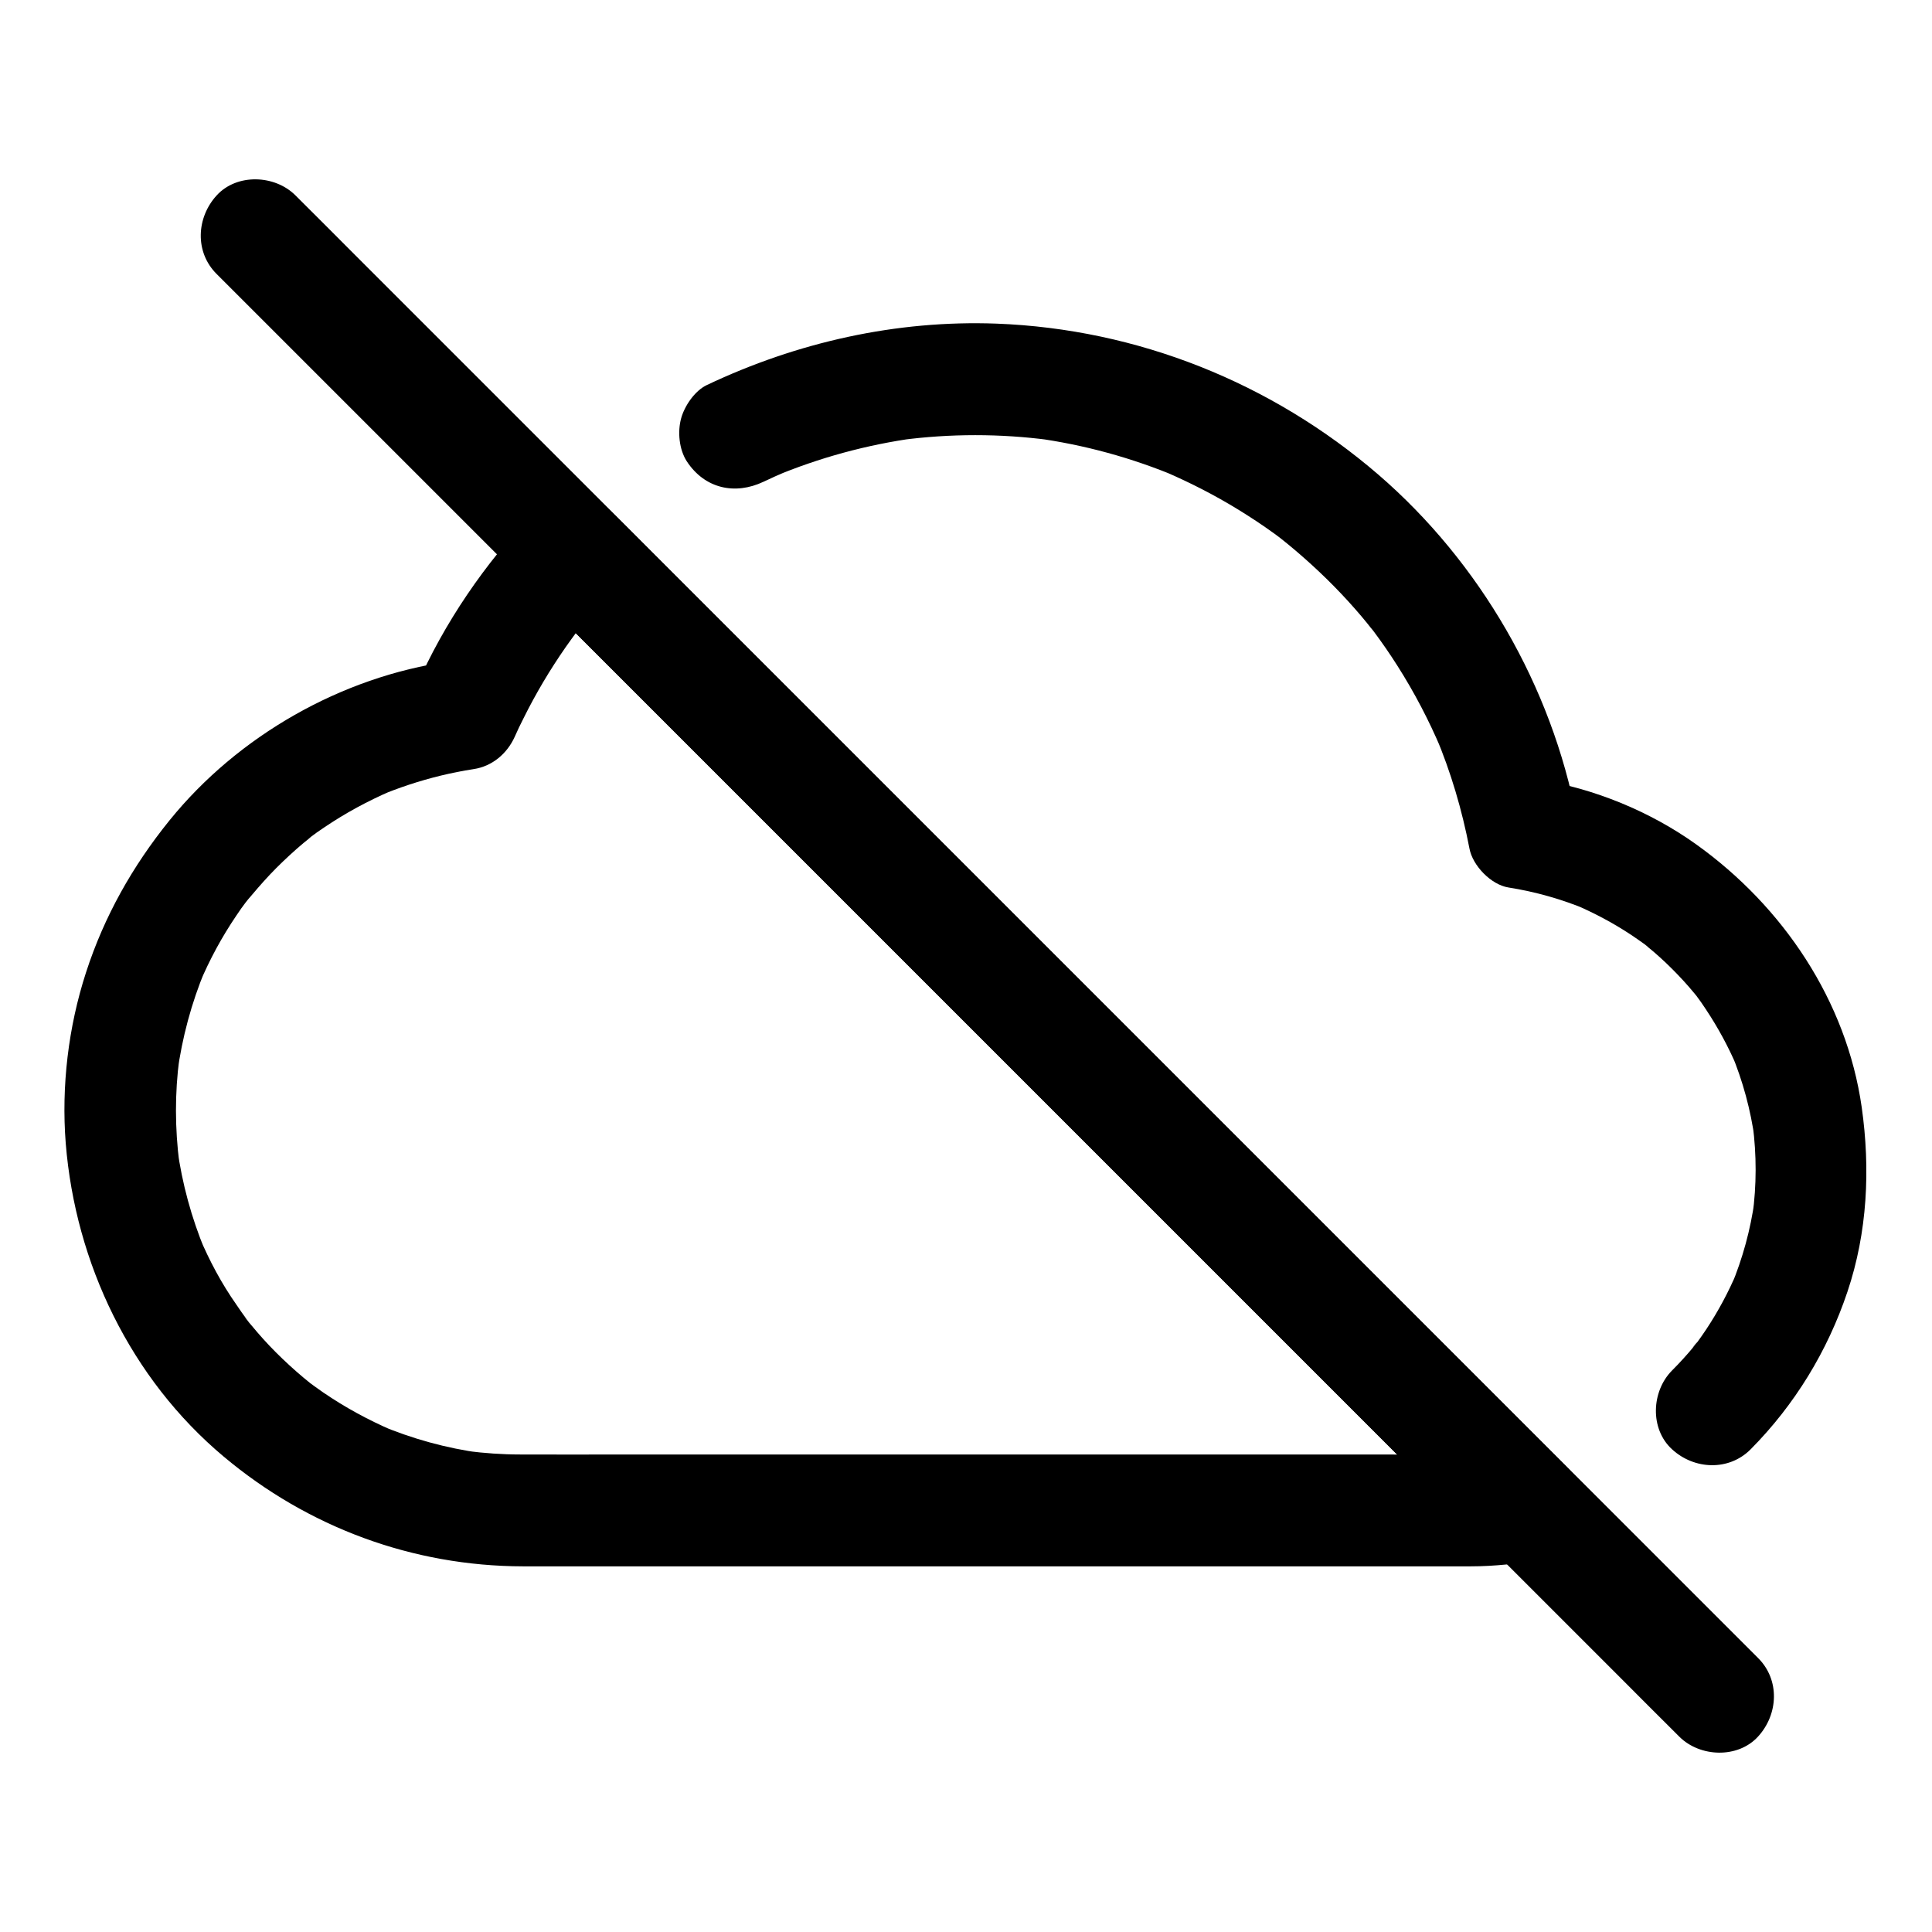
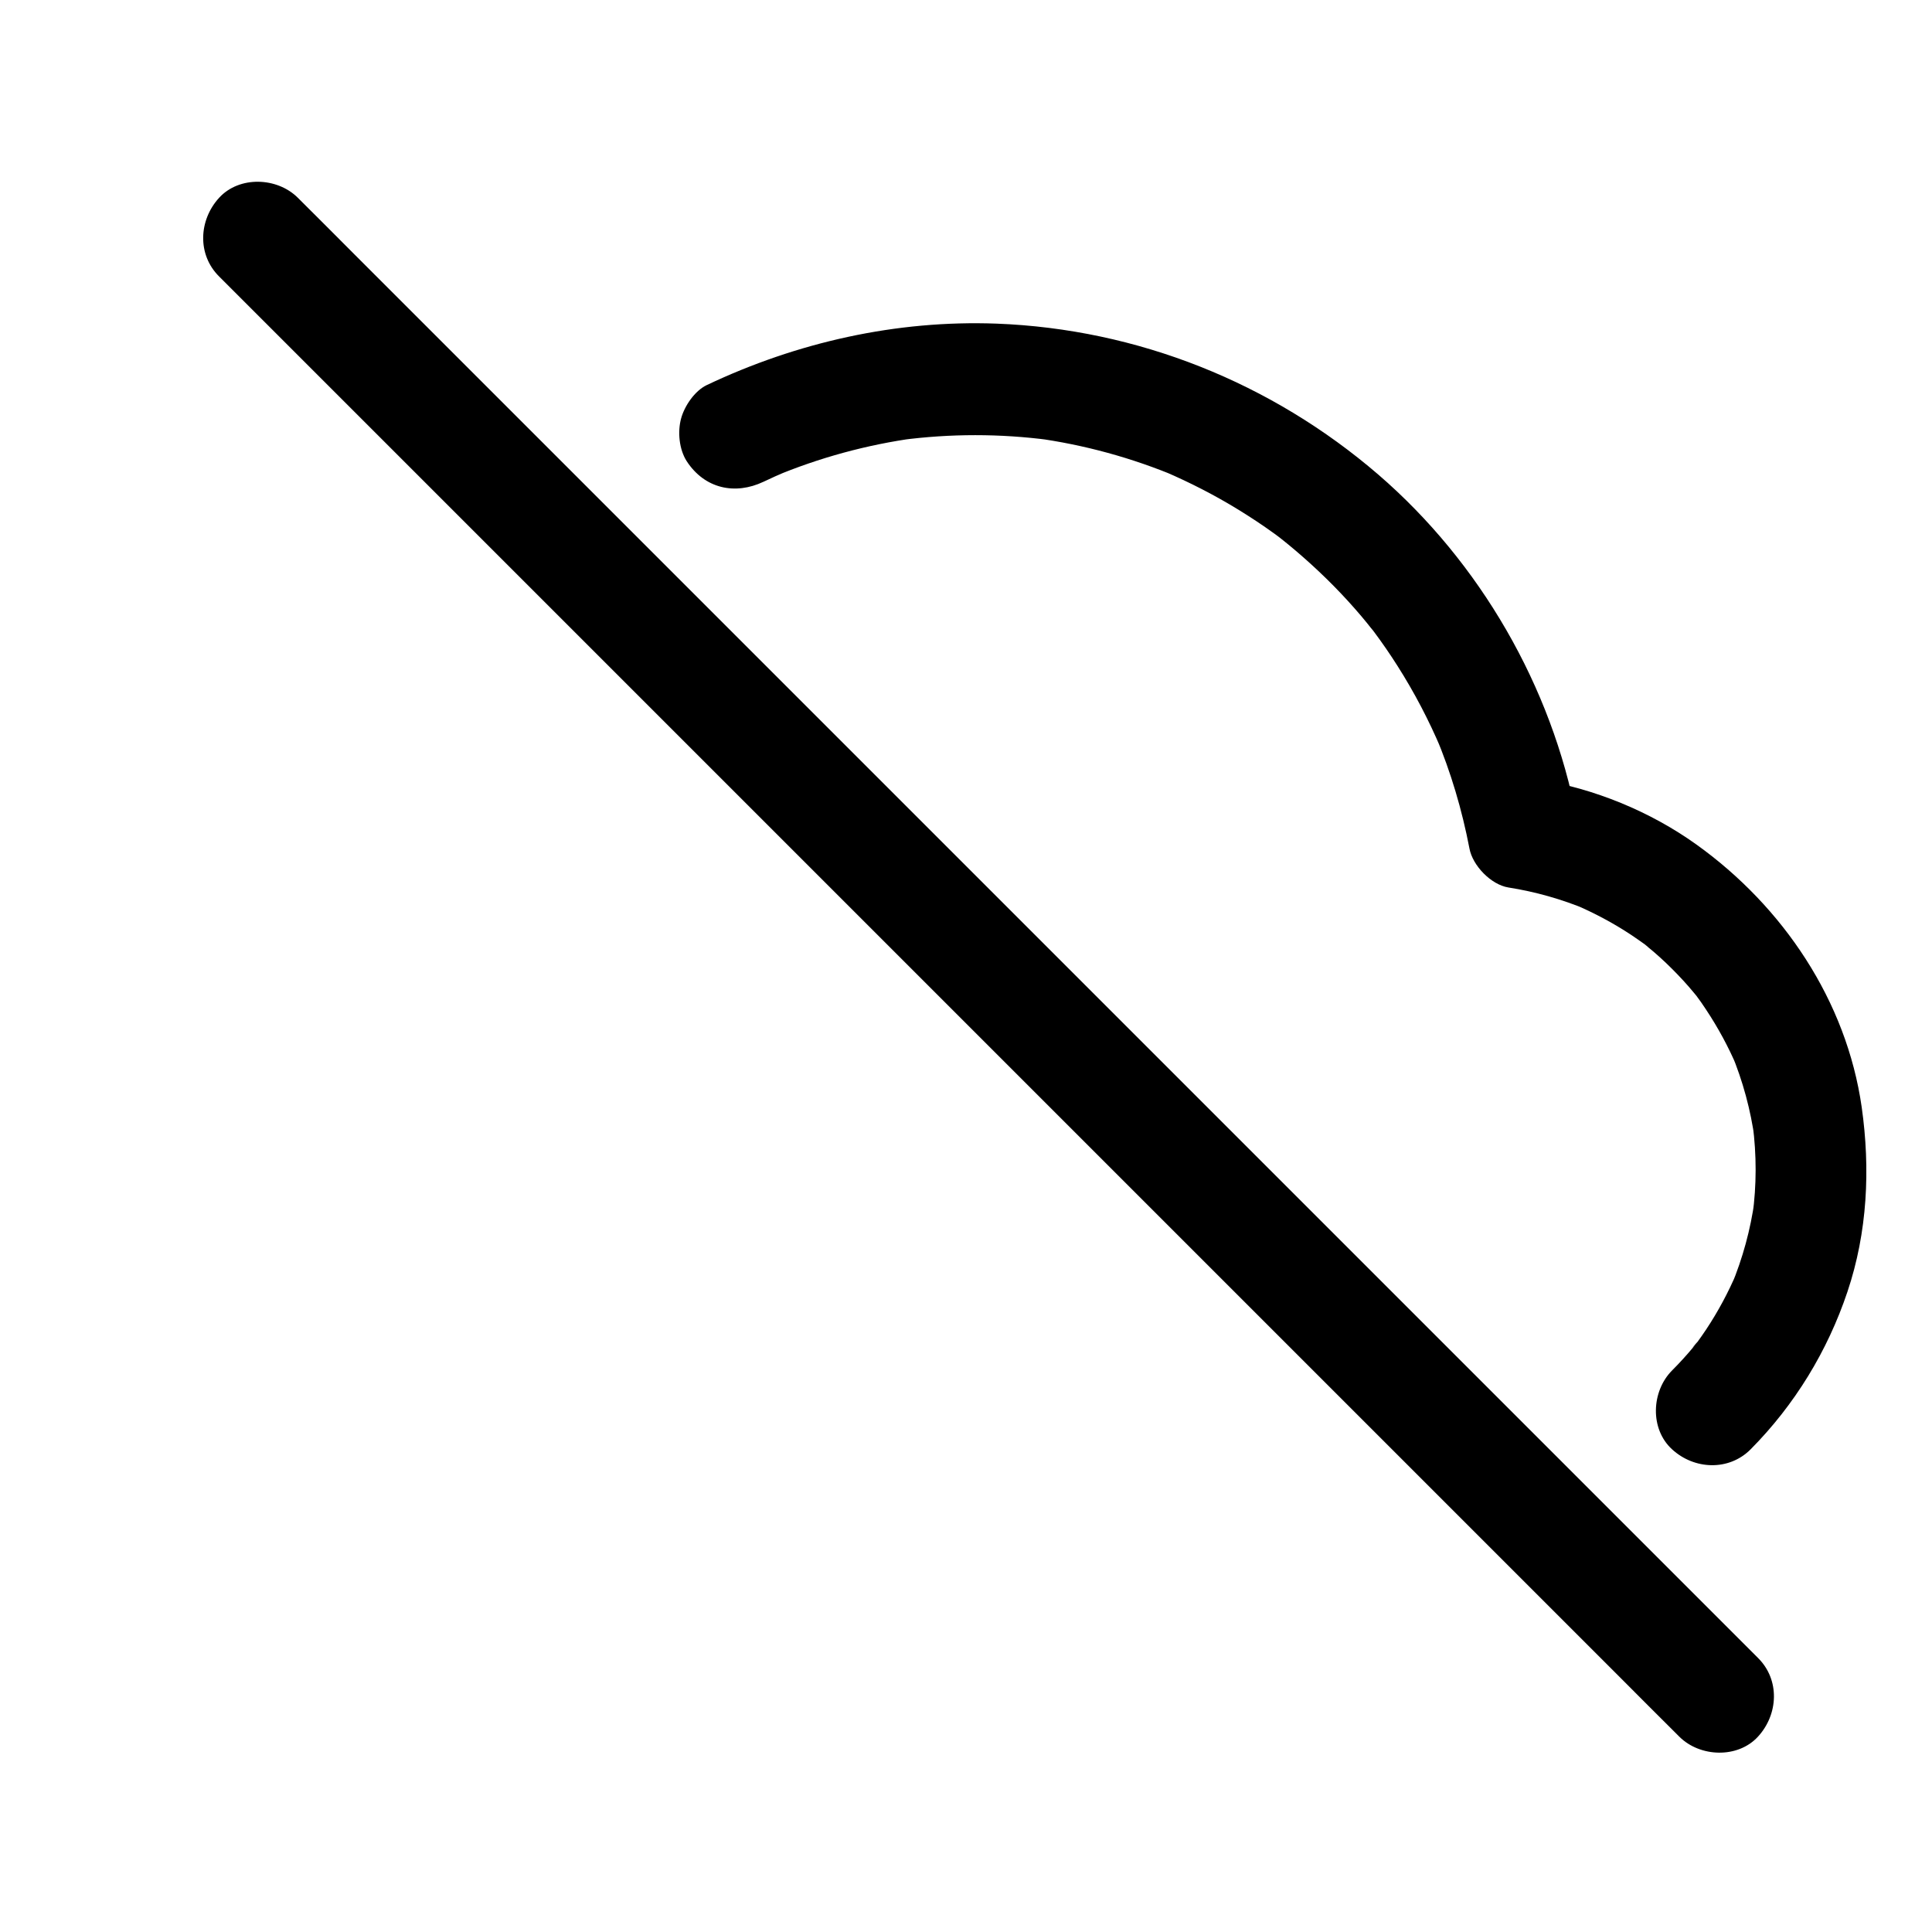
<svg xmlns="http://www.w3.org/2000/svg" fill="#000000" width="800px" height="800px" version="1.1" viewBox="144 144 512 512">
  <g>
-     <path d="m285.36 300.57 6.742 6.742c6.148 6.148 12.25 12.25 18.402 18.402 9.055 9.055 18.156 18.156 27.207 27.207l33.211 33.211c12.102 12.102 24.254 24.254 36.359 36.359l120.69 120.69c3.297 3.297 6.496 6.641 9.84 9.84 0.148 0.148 0.297 0.297 0.441 0.441 2.164-8.215 4.328-16.434 6.496-24.648-0.887 0.148-1.82 0.297-2.707 0.395 1.328-0.195 2.609-0.344 3.938-0.543-11.465 1.477-23.371 0.789-34.883 0.789h-61.797-75.422-64.156c-9.297 0-18.598 0.051-27.898 0-4.723 0-9.445-0.344-14.121-0.934 1.328 0.195 2.609 0.344 3.938 0.543-9.398-1.277-18.5-3.789-27.207-7.477 1.18 0.492 2.363 0.984 3.543 1.477-6.394-2.754-12.547-6.102-18.301-10.035-1.328-0.934-2.656-1.871-3.984-2.856-2.215-1.625 2.902 2.363 0.789 0.59-0.738-0.59-1.426-1.18-2.164-1.77-2.508-2.117-4.871-4.281-7.184-6.594s-4.477-4.723-6.543-7.231c-0.59-0.688-1.277-1.426-1.77-2.164 0.492 0.641 0.984 1.23 1.477 1.871-0.297-0.395-0.543-0.738-0.836-1.133-0.984-1.328-1.918-2.656-2.805-3.984-3.949-5.625-7.148-11.625-9.805-17.922 0.492 1.18 0.984 2.363 1.477 3.543-3.59-8.66-6.051-17.711-7.332-26.961 0.195 1.328 0.344 2.609 0.543 3.938-1.18-9.297-1.23-18.648 0-27.945-0.195 1.328-0.344 2.609-0.543 3.938 1.277-9.398 3.738-18.547 7.379-27.305-0.492 1.18-0.984 2.363-1.477 3.543 2.656-6.297 5.902-12.301 9.742-17.957 0.836-1.277 1.723-2.508 2.656-3.738 2.164-2.953-1.871 2.312-0.297 0.395 0.543-0.688 1.082-1.379 1.672-2.016 2.117-2.508 4.281-4.969 6.594-7.281s4.723-4.527 7.231-6.641c0.688-0.543 1.379-1.082 2.016-1.672 1.918-1.523-3.297 2.461-0.395 0.297 1.23-0.934 2.461-1.82 3.738-2.656 5.656-3.836 11.66-7.086 17.957-9.789-1.18 0.492-2.363 0.984-3.543 1.477 5.363-2.262 10.875-4.082 16.531-5.461 2.856-0.688 5.758-1.277 8.707-1.723 4.922-0.738 8.855-4.082 10.875-8.512 0.738-1.672 1.523-3.344 2.363-4.969 3.246-6.543 6.988-12.84 11.168-18.844 1.031-1.477 2.117-2.953 3.199-4.43 1.723-2.363-1.969 2.461-0.246 0.344 0.59-0.789 1.23-1.523 1.82-2.262 2.41-2.902 4.922-5.758 7.527-8.461 5.312-5.609 5.953-15.398 0-20.859-5.758-5.312-15.203-5.953-20.859 0-12.84 13.531-23.617 29.125-31.094 46.25 2.953-2.262 5.902-4.527 8.809-6.789-28.586 4.082-55.988 19.68-74.145 42.117-9.789 12.102-17.32 25.438-22.141 40.344-4.676 14.414-6.543 30.109-5.363 45.215 2.559 31.832 17.219 62.387 41.871 83.051 22.336 18.746 50.086 29.027 79.312 29.078h23.566 46.789 58.105 57.664 44.82 20.223c6.348 0 12.594-0.738 18.793-1.723 4.922-0.789 9.055-5.758 10.332-10.332 1.379-5.066-0.098-10.629-3.789-14.367-2.262-2.262-4.527-4.527-6.742-6.742-6.148-6.148-12.25-12.25-18.402-18.402l-27.207-27.207c-11.07-11.07-22.141-22.141-33.211-33.211-12.102-12.102-24.254-24.254-36.359-36.359l-36.703-36.703c-11.414-11.414-22.828-22.828-34.242-34.242-9.645-9.645-19.285-19.285-28.93-28.93l-20.812-20.812c-3.297-3.297-6.543-6.641-9.84-9.84-0.148-0.148-0.297-0.297-0.441-0.441-5.461-5.461-15.5-5.856-20.859 0-5.41 5.832-5.852 14.98 0.004 20.789z" />
    <path d="m346.32 271.68c2.066-0.984 4.133-1.918 6.25-2.805-1.18 0.492-2.363 0.984-3.543 1.477 12.055-5.066 24.746-8.512 37.688-10.281-1.328 0.195-2.609 0.344-3.938 0.543 13.086-1.723 26.273-1.723 39.359 0-1.328-0.195-2.609-0.344-3.938-0.543 13.086 1.77 25.828 5.266 37.984 10.383-1.18-0.492-2.363-0.984-3.543-1.477 6.742 2.902 13.285 6.25 19.531 10.086 3.199 1.969 6.348 4.035 9.398 6.25 0.738 0.543 1.426 1.031 2.117 1.574 0.344 0.246 0.688 0.543 1.031 0.789 0 0-3.148-2.461-1.426-1.082 1.379 1.082 2.754 2.215 4.082 3.344 5.609 4.773 10.922 9.938 15.793 15.5 1.082 1.23 2.164 2.508 3.199 3.789 0.543 0.688 1.082 1.379 1.672 2.066 1.379 1.723-1.082-1.426-1.082-1.426 0.395 0.543 0.789 1.031 1.18 1.574 2.164 2.902 4.231 5.902 6.199 9.004 4.477 7.035 8.363 14.465 11.609 22.141-0.492-1.18-0.984-2.363-1.477-3.543 4.035 9.594 6.988 19.582 8.953 29.816 0.836 4.527 5.707 9.594 10.332 10.332 7.184 1.133 14.121 3.102 20.859 5.902-1.18-0.492-2.363-0.984-3.543-1.477 5.312 2.262 10.43 4.969 15.254 8.168 1.18 0.789 2.363 1.625 3.543 2.461 0.934 0.688 3.102 2.656-0.641-0.492 0.492 0.441 1.031 0.836 1.523 1.23 2.215 1.82 4.328 3.738 6.348 5.758 2.016 2.016 3.984 4.133 5.805 6.348 0.441 0.492 0.836 1.031 1.23 1.523 1.625 2.016-2.117-2.856-0.688-0.887 0.934 1.23 1.82 2.508 2.656 3.789 3.199 4.82 5.953 9.891 8.215 15.203-0.492-1.18-0.984-2.363-1.477-3.543 3.051 7.332 5.117 15.008 6.199 22.879-0.195-1.328-0.344-2.609-0.543-3.938 1.031 7.969 1.031 15.988-0.051 23.91 0.195-1.328 0.344-2.609 0.543-3.938-1.082 7.773-3.148 15.352-6.148 22.582 0.492-1.18 0.984-2.363 1.477-3.543-2.262 5.312-4.969 10.383-8.168 15.203-0.789 1.18-1.574 2.312-2.41 3.445-0.688 0.934-2.508 2.707 0.441-0.543-0.441 0.492-0.789 0.984-1.18 1.477-1.871 2.262-3.836 4.43-5.902 6.496-5.461 5.512-5.902 15.449 0 20.859 5.856 5.41 15.055 5.856 20.859 0 11.66-11.758 20.367-26.027 25.633-41.723 5.312-15.793 6.102-32.52 3.789-48.906-4.035-28.242-20.859-53.184-43.789-69.617-12.301-8.809-27.109-14.859-42.066-17.27l10.332 10.332c-6.641-34.98-25.633-67.848-52.594-91.117-28.289-24.355-63.812-38.574-101.16-40-26.566-0.984-52.84 4.922-76.801 16.285-3.199 1.523-5.902 5.559-6.789 8.809-0.984 3.543-0.543 8.215 1.477 11.367 4.781 7.324 12.852 8.996 20.328 5.453z" />
-     <path d="m201.43 216.63 80.344 80.344c16.926 16.926 33.898 33.898 50.824 50.824l164.57 164.57c14.762 14.762 29.52 29.52 44.281 44.281l31.832 31.832c5.019 5.019 10.035 10.086 15.105 15.105l0.641 0.641c5.461 5.461 15.5 5.856 20.859 0 5.41-5.902 5.856-15.055 0-20.859l-80.344-80.344c-16.926-16.926-33.898-33.898-50.824-50.824l-164.57-164.57c-14.762-14.762-29.52-29.52-44.281-44.281l-31.832-31.832c-5.019-5.019-10.035-10.086-15.105-15.105l-0.641-0.641c-5.461-5.461-15.5-5.856-20.859 0-5.41 5.902-5.856 15.055 0 20.859z" />
+     <path d="m201.43 216.63 80.344 80.344c16.926 16.926 33.898 33.898 50.824 50.824l164.57 164.57c14.762 14.762 29.52 29.52 44.281 44.281l31.832 31.832c5.019 5.019 10.035 10.086 15.105 15.105l0.641 0.641c5.461 5.461 15.5 5.856 20.859 0 5.41-5.902 5.856-15.055 0-20.859l-80.344-80.344c-16.926-16.926-33.898-33.898-50.824-50.824l-164.57-164.57c-14.762-14.762-29.52-29.52-44.281-44.281l-31.832-31.832c-5.019-5.019-10.035-10.086-15.105-15.105c-5.461-5.461-15.5-5.856-20.859 0-5.41 5.902-5.856 15.055 0 20.859z" />
  </g>
</svg>